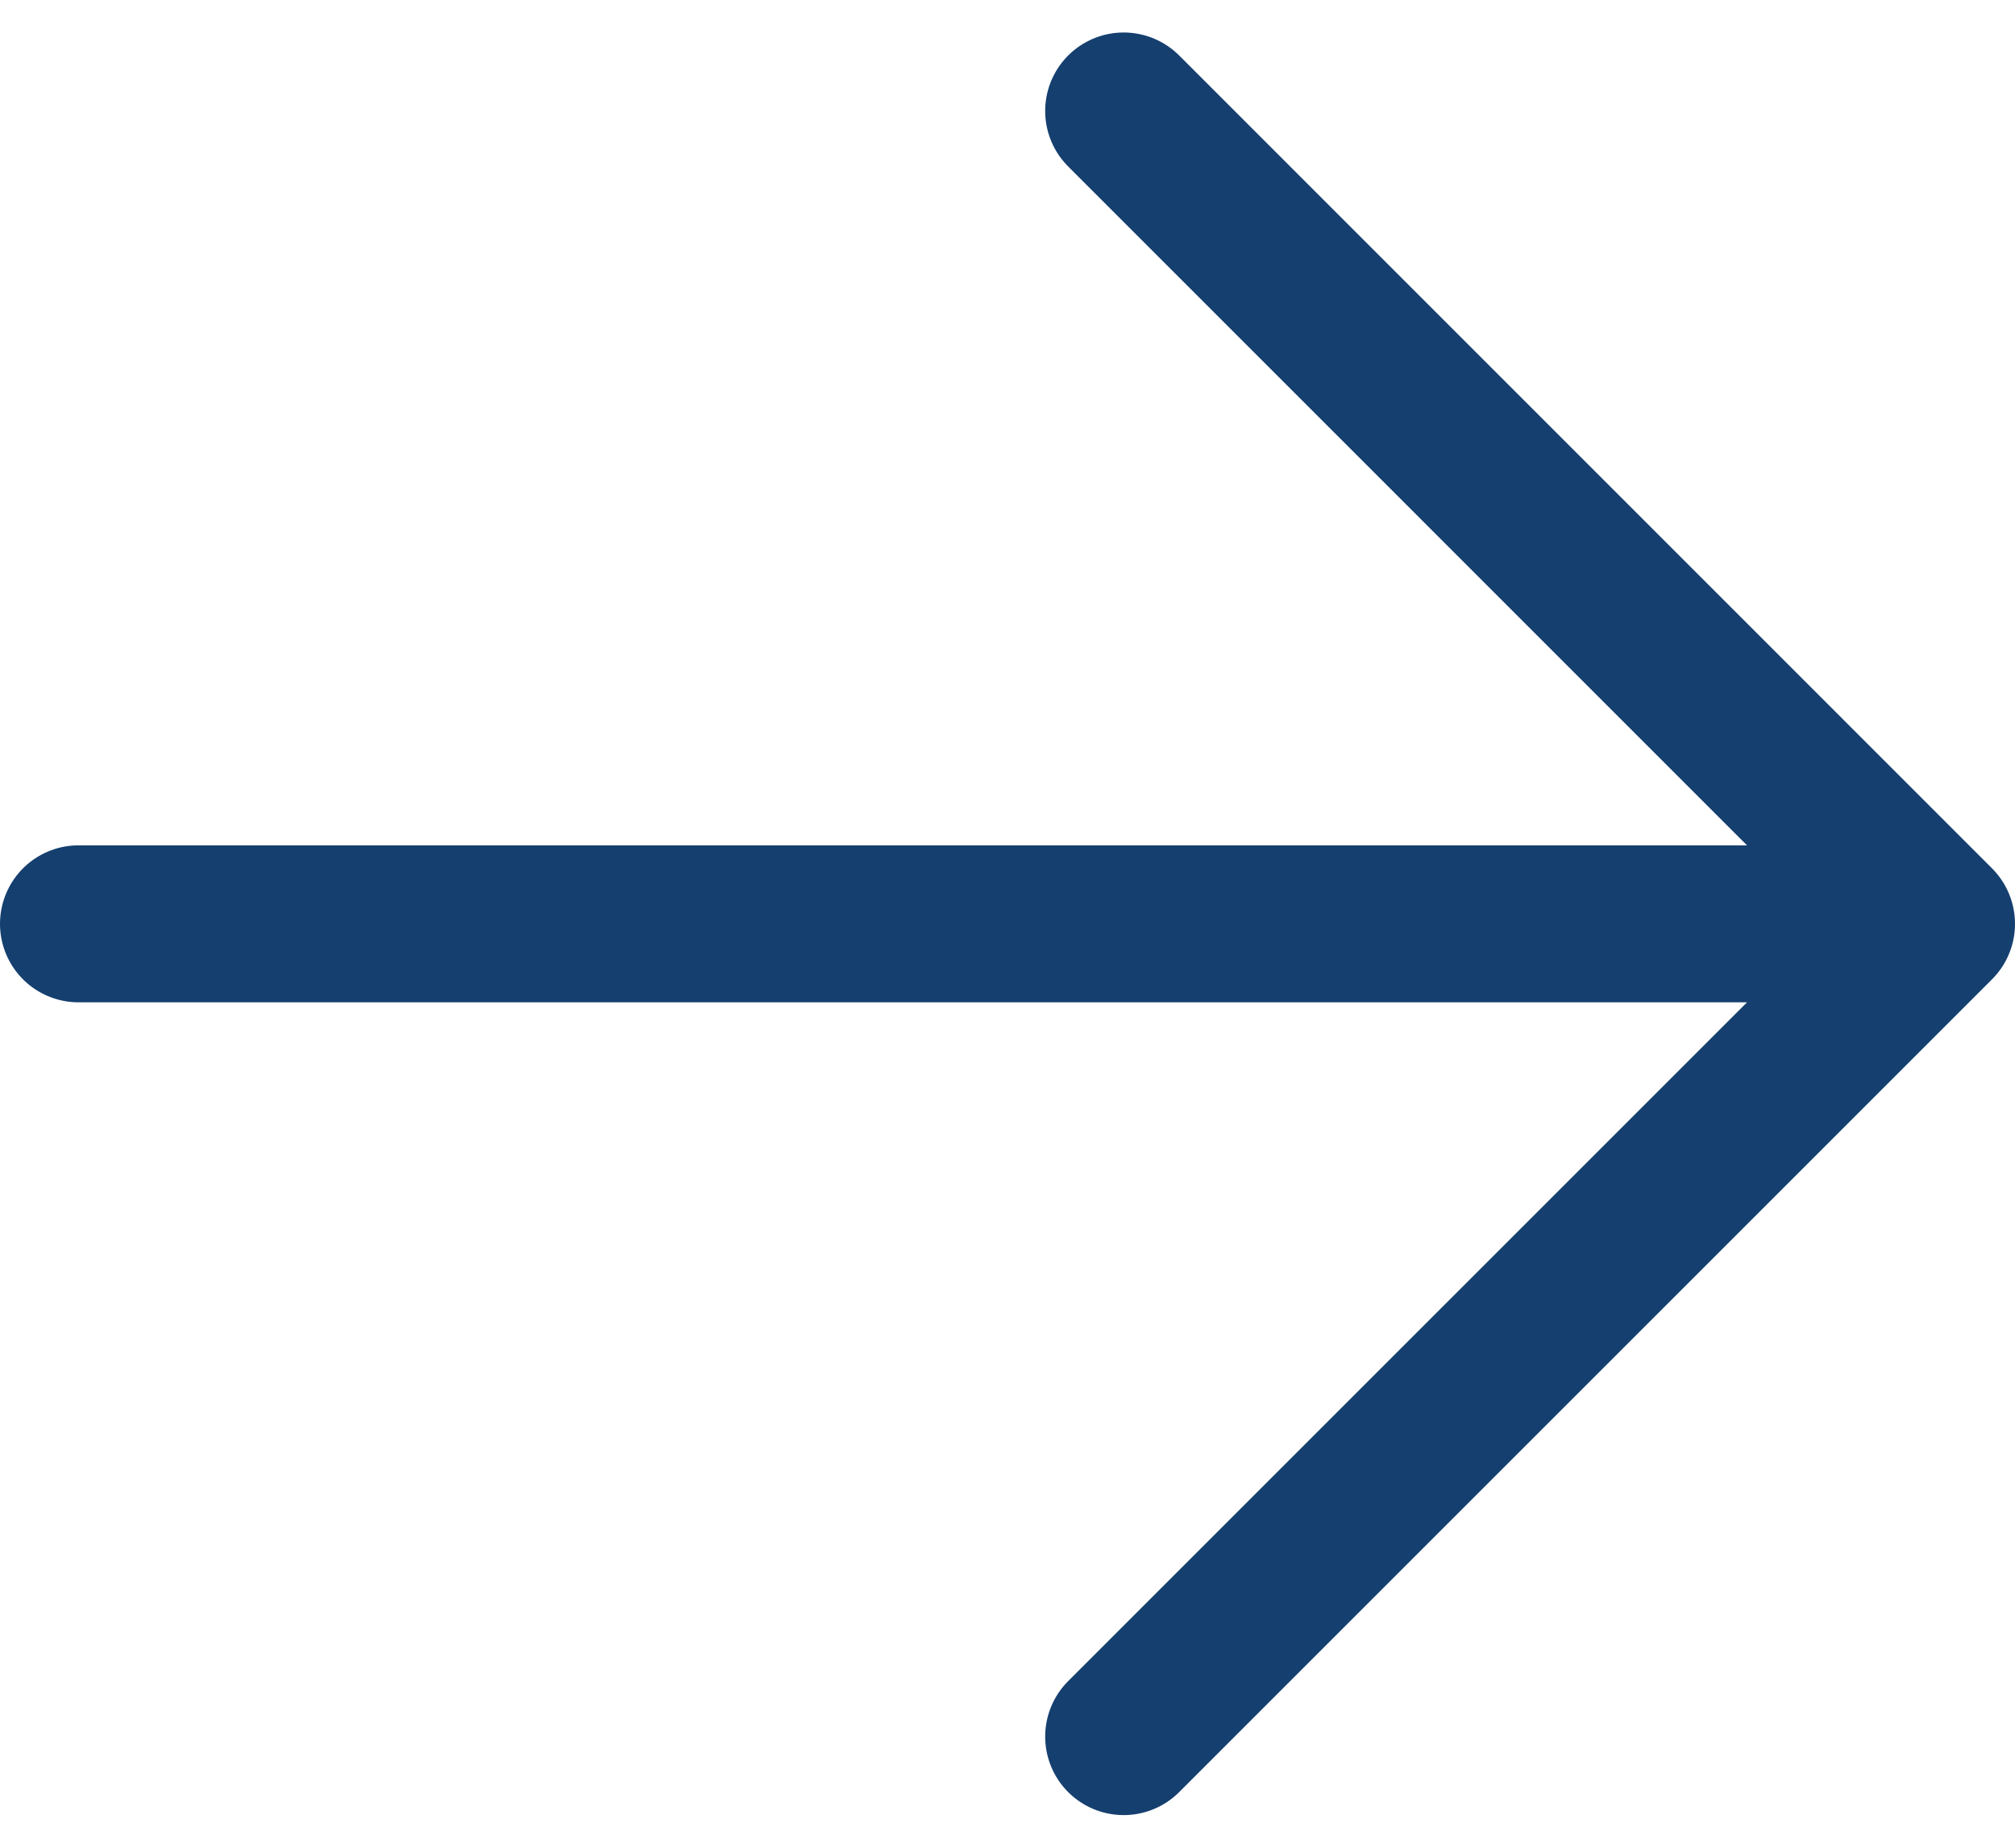
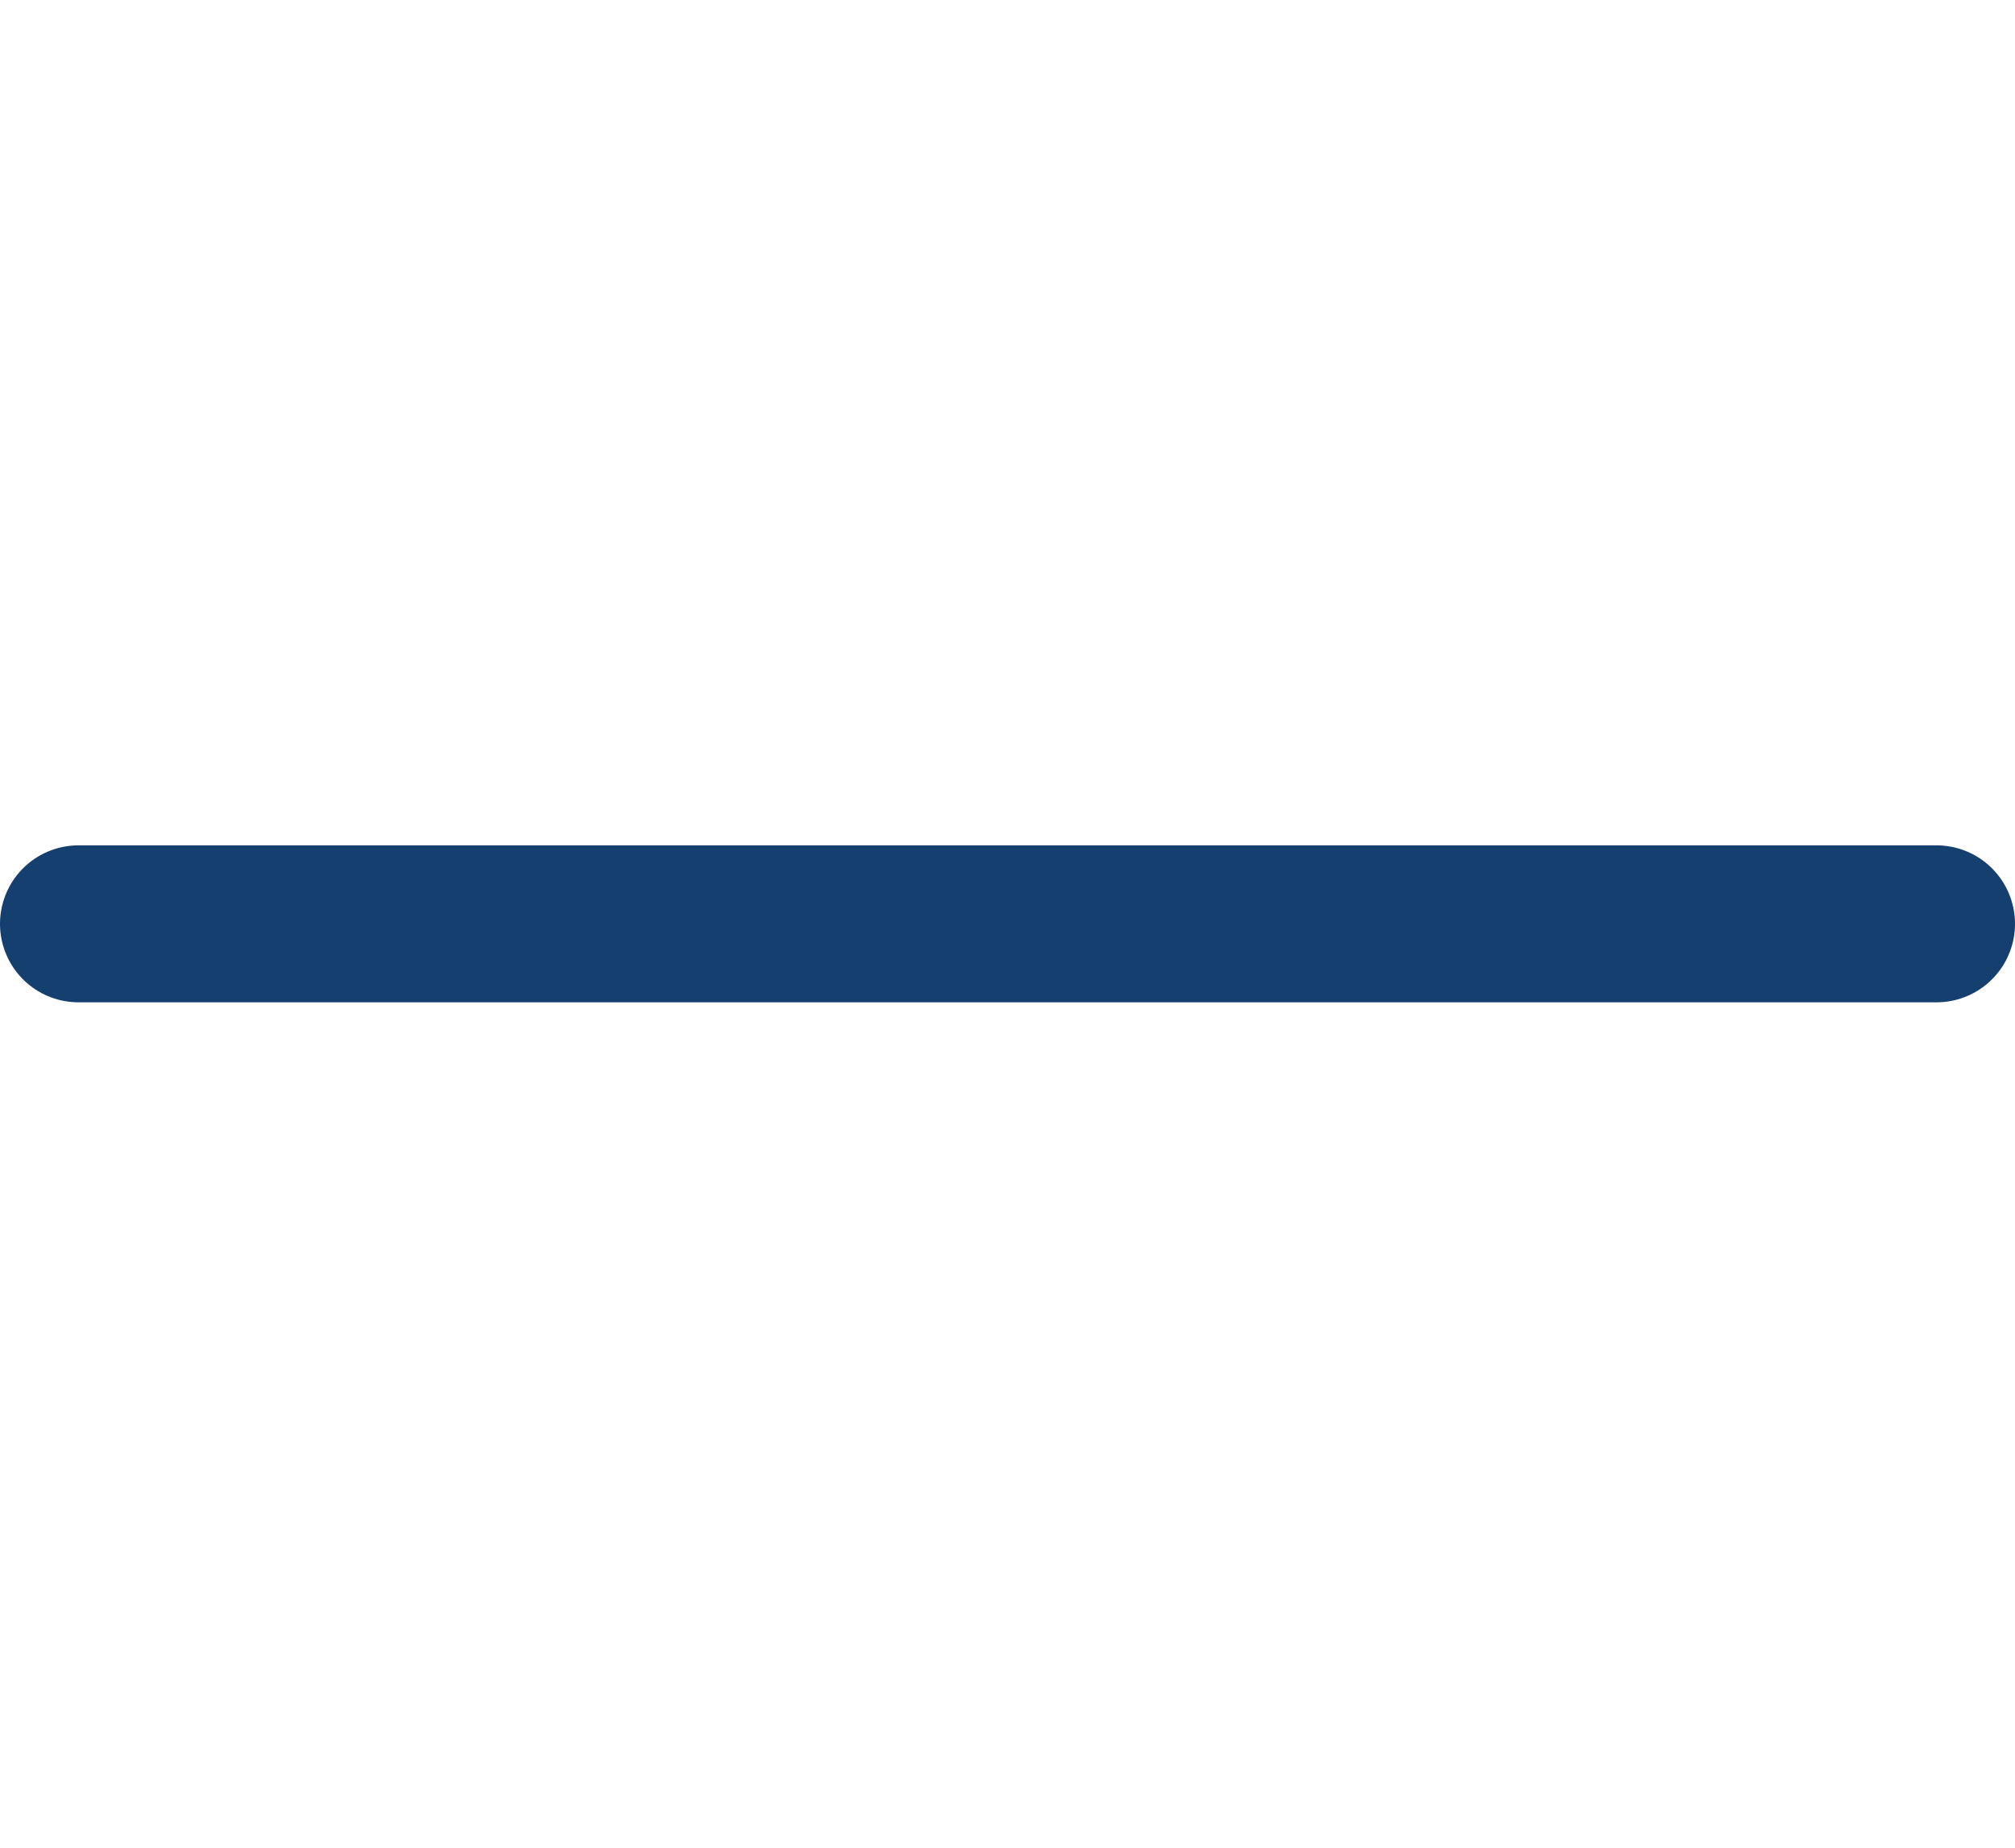
<svg xmlns="http://www.w3.org/2000/svg" width="25.672" height="23.542" viewBox="0 0 25.672 23.542">
-   <path id="Icon_akar-arrow-right" data-name="Icon akar-arrow-right" d="M6,17.857H29.672M19.316,7.5,29.672,17.857,19.316,28.213" transform="translate(-5 -6.086)" fill="none" stroke="#153f6f" stroke-linecap="round" stroke-linejoin="round" stroke-width="2" />
+   <path id="Icon_akar-arrow-right" data-name="Icon akar-arrow-right" d="M6,17.857H29.672" transform="translate(-5 -6.086)" fill="none" stroke="#153f6f" stroke-linecap="round" stroke-linejoin="round" stroke-width="2" />
</svg>